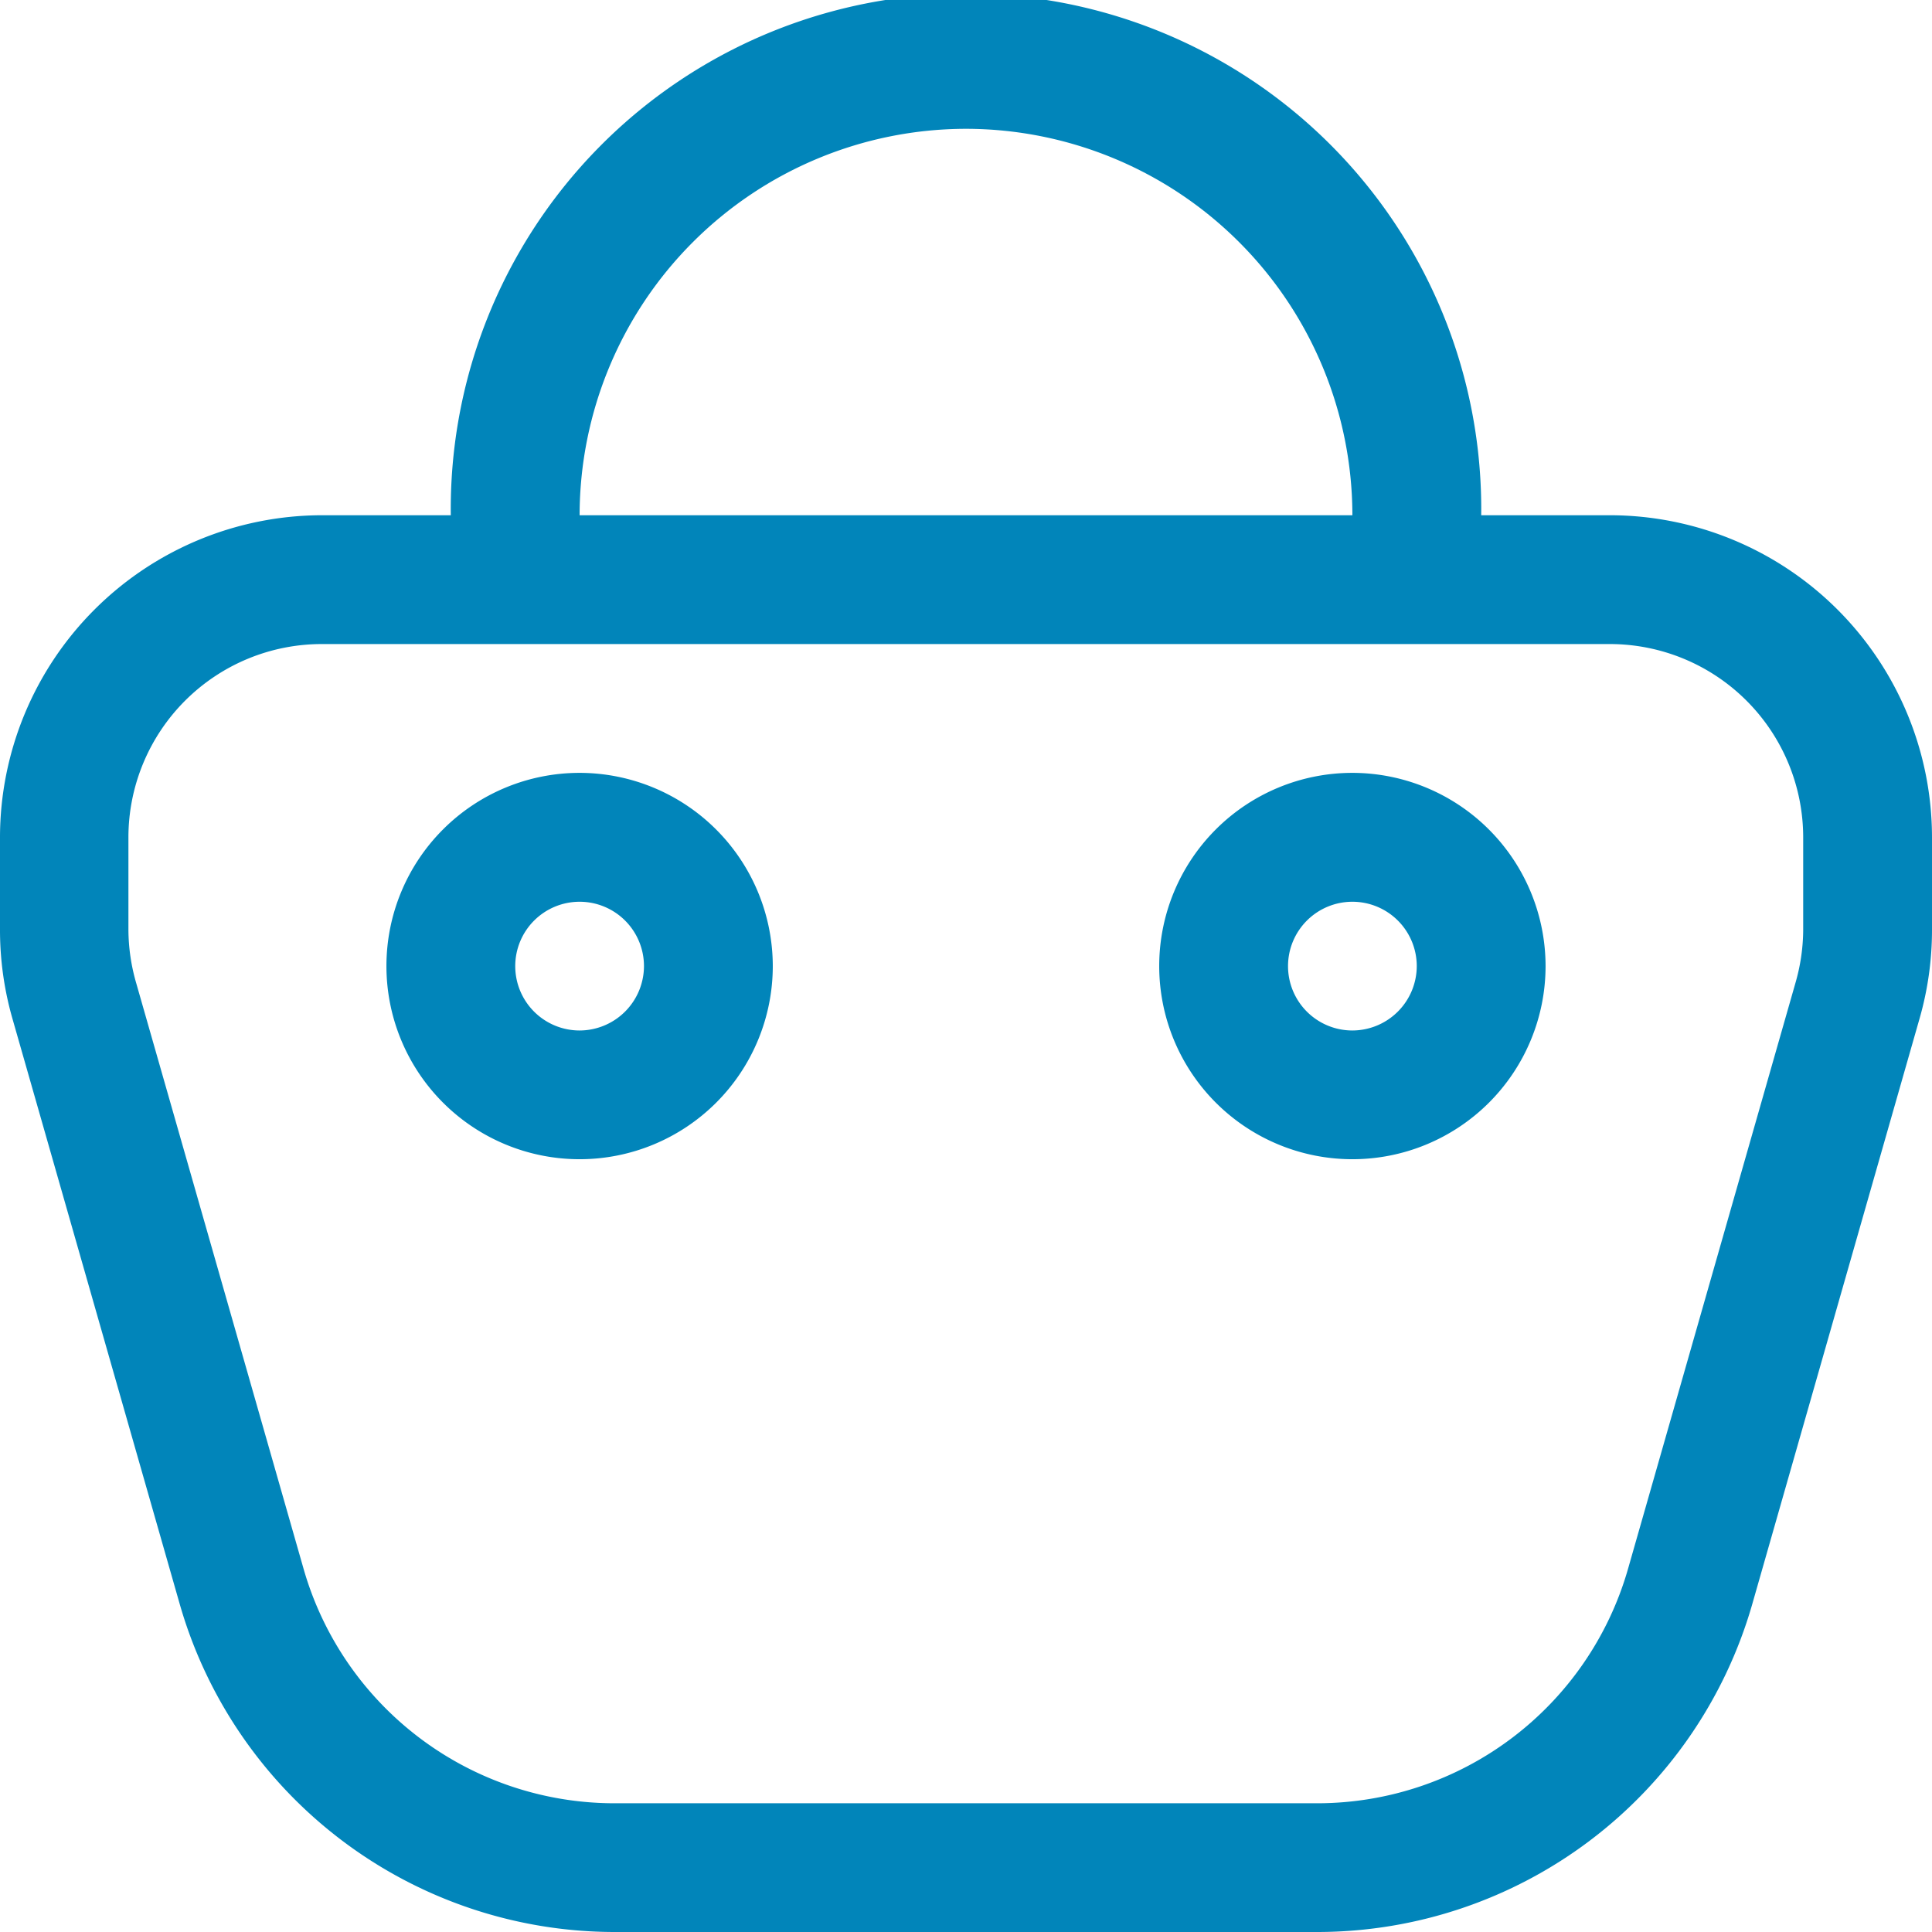
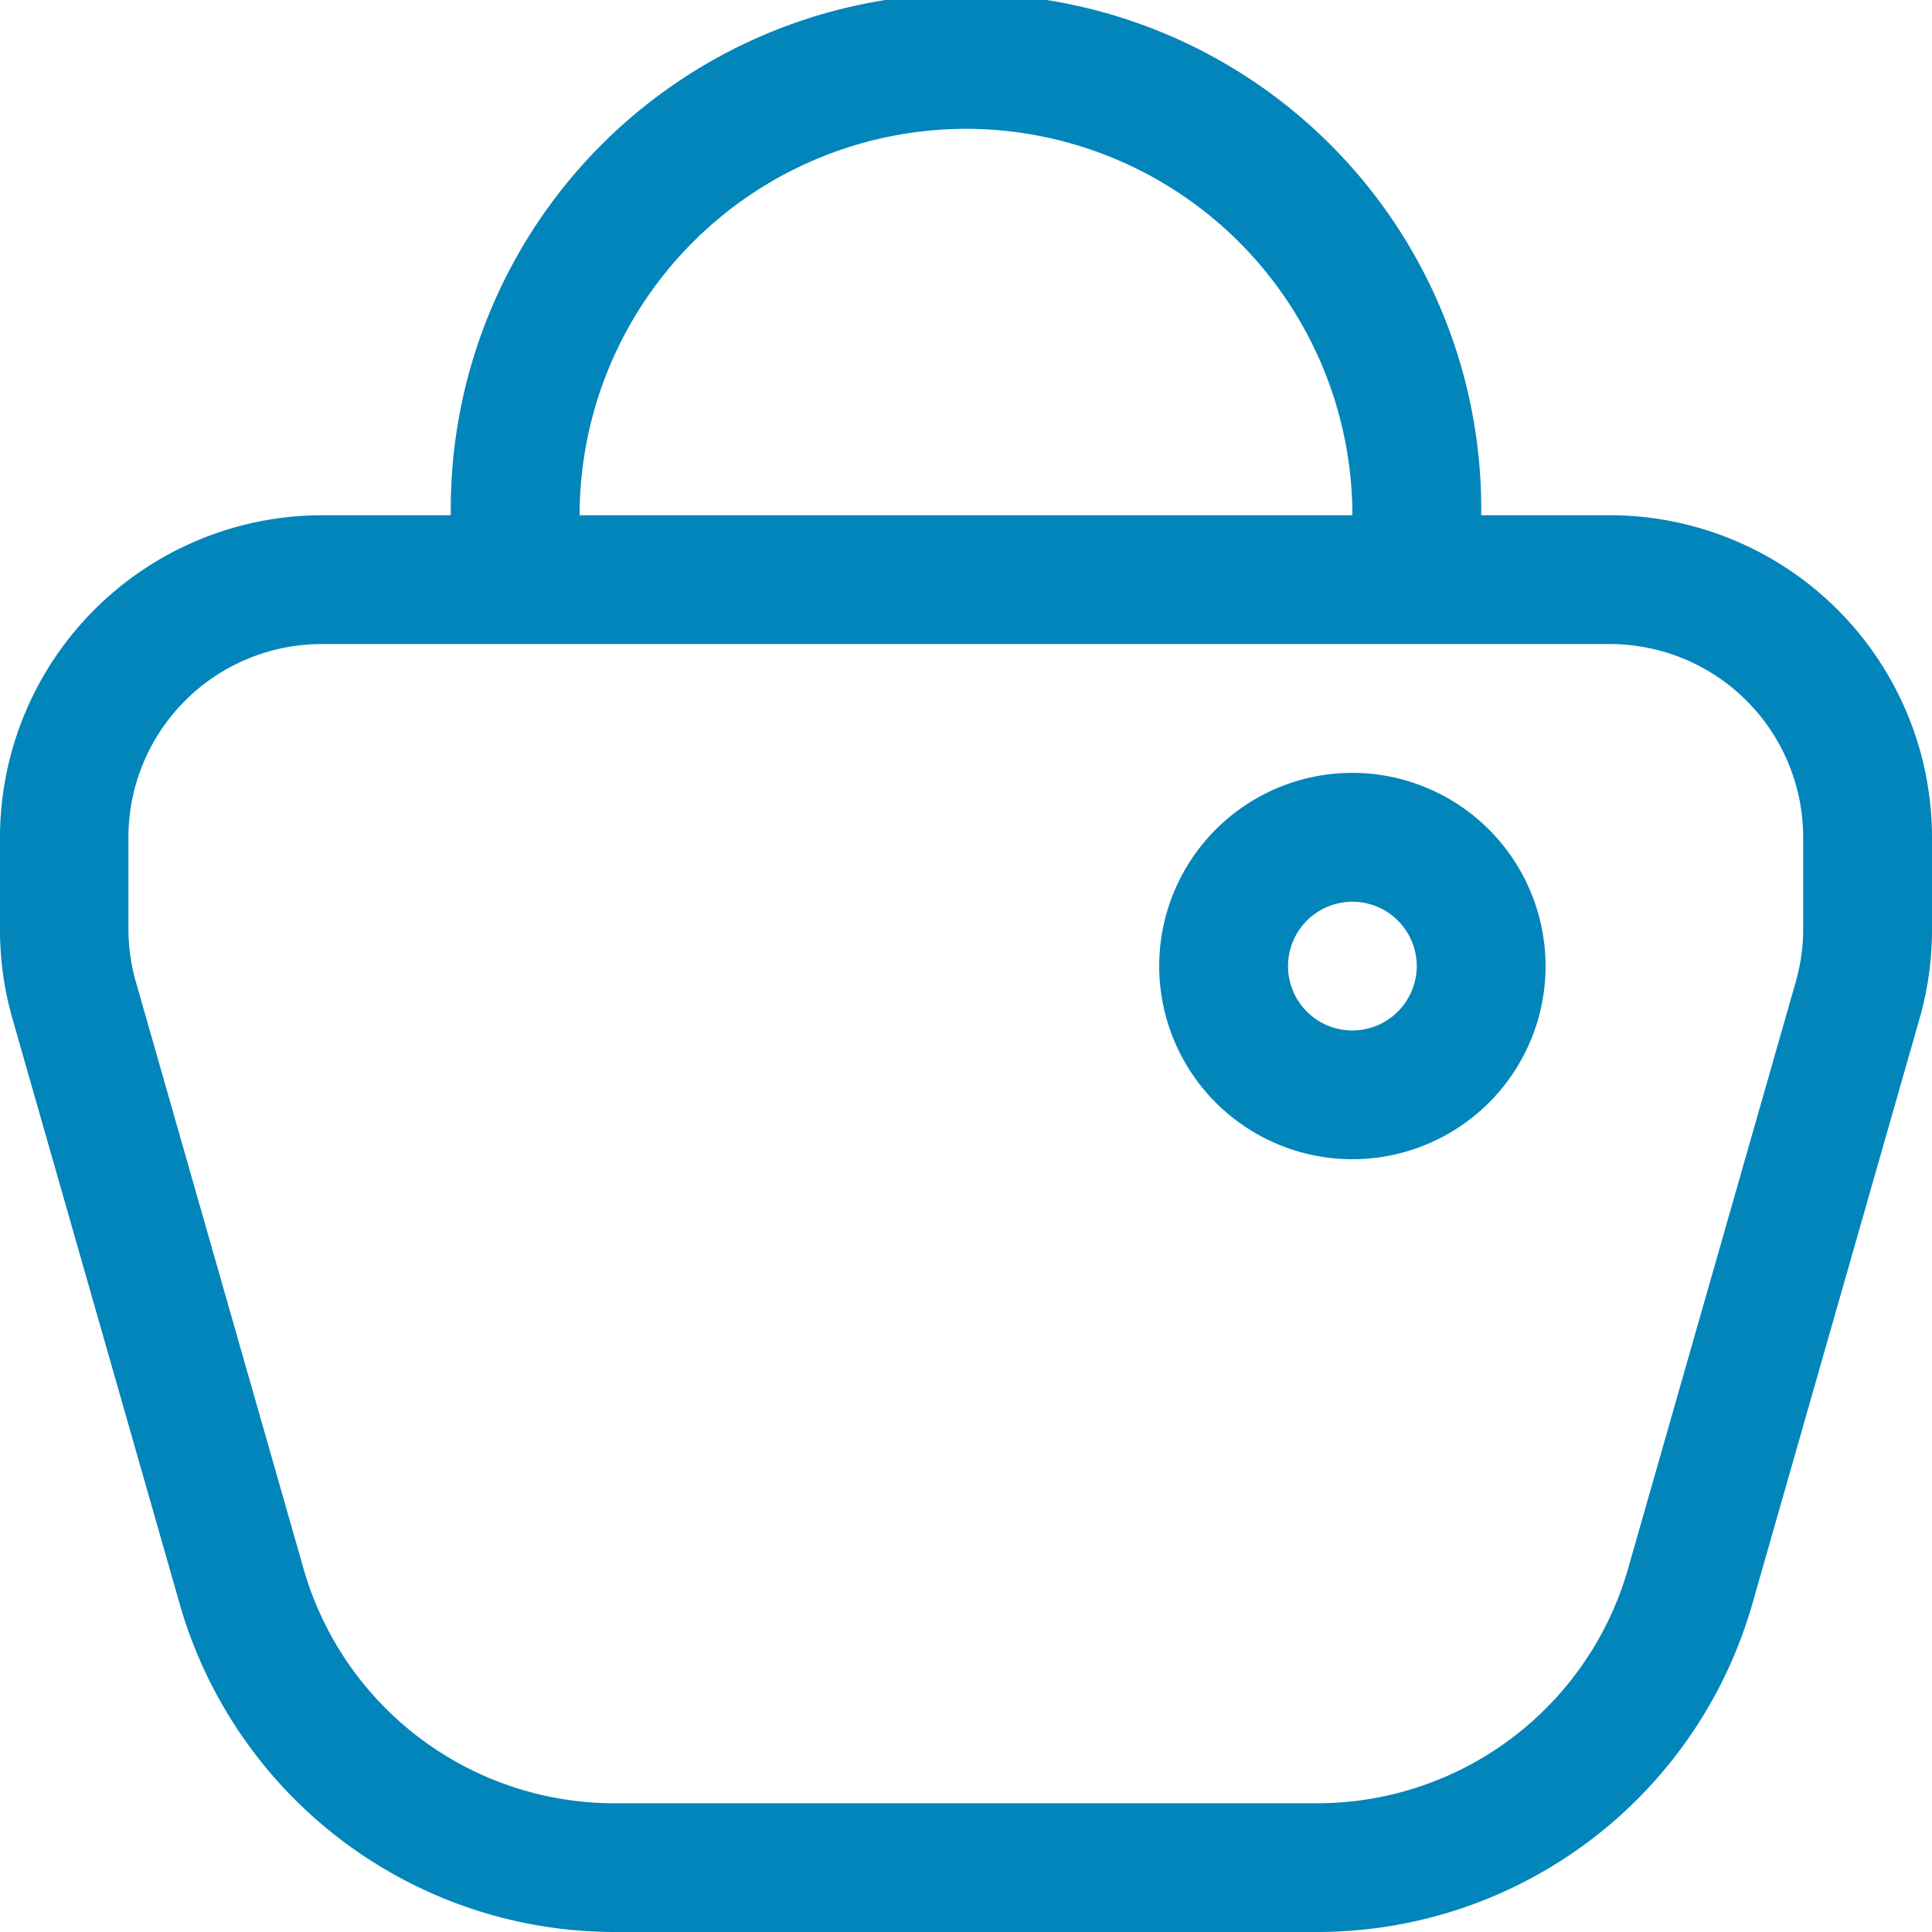
<svg xmlns="http://www.w3.org/2000/svg" width="24.823" height="24.824" viewBox="0 0 24.823 24.824">
  <defs>
    <clipPath id="clip-path">
      <rect id="Rectangle_15" data-name="Rectangle 15" width="24.823" height="24.824" fill="#0185ba" />
    </clipPath>
  </defs>
  <g id="Group_34" data-name="Group 34" clip-path="url(#clip-path)">
    <path id="Path_580" data-name="Path 580" d="M20.686,6.62H19.031a6.62,6.62,0,1,0-13.239,0H4.137A4.142,4.142,0,0,0,0,10.757v1.191a4.133,4.133,0,0,0,.159,1.137l2.154,7.538a5.816,5.816,0,0,0,5.569,4.2h9.059a5.817,5.817,0,0,0,5.569-4.2l2.154-7.539a4.128,4.128,0,0,0,.159-1.136V10.757A4.142,4.142,0,0,0,20.686,6.62M12.412,1.655A4.97,4.97,0,0,1,17.376,6.62H7.447a4.97,4.97,0,0,1,4.965-4.965M23.168,11.949a2.489,2.489,0,0,1-.1.682l-2.154,7.538a4.155,4.155,0,0,1-3.978,3H7.882a4.155,4.155,0,0,1-3.978-3L1.75,12.631a2.5,2.5,0,0,1-.1-.682V10.757A2.485,2.485,0,0,1,4.137,8.275H20.686a2.485,2.485,0,0,1,2.482,2.482Z" fill="#0185ba" />
-     <path id="Path_581" data-name="Path 581" d="M46.259,87.554a2.482,2.482,0,1,0,2.482,2.482,2.485,2.485,0,0,0-2.482-2.482m0,3.31a.827.827,0,1,1,.827-.827.829.829,0,0,1-.827.827" transform="translate(-38.812 -77.624)" fill="#0185ba" />
    <path id="Path_582" data-name="Path 582" d="M133.813,87.554a2.482,2.482,0,1,0,2.482,2.482,2.485,2.485,0,0,0-2.482-2.482m0,3.31a.827.827,0,1,1,.827-.827.829.829,0,0,1-.827.827" transform="translate(-116.437 -77.624)" fill="#0185ba" />
  </g>
</svg>